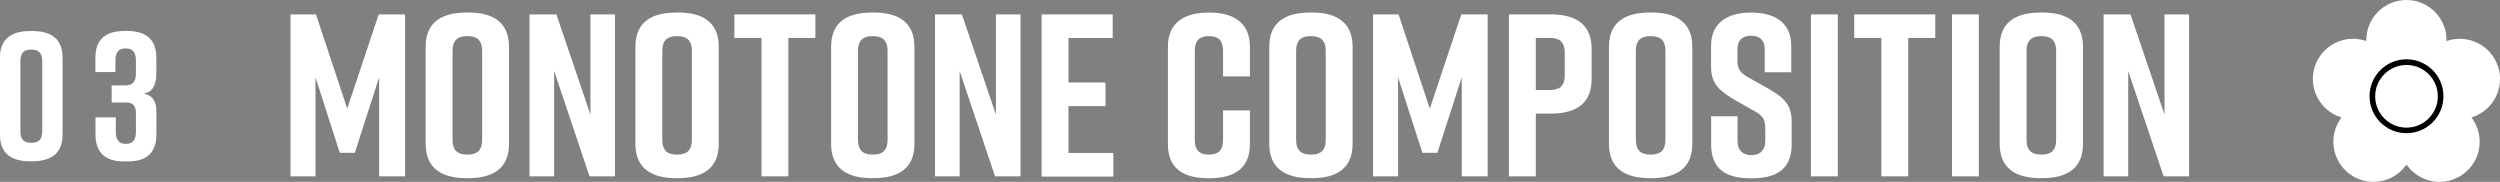
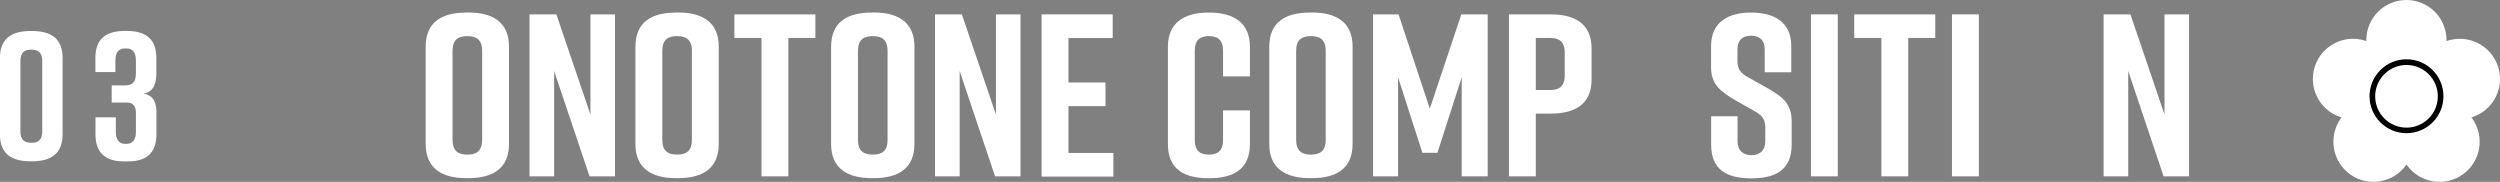
<svg xmlns="http://www.w3.org/2000/svg" id="_イヤー_2" width="302.4" height="22" viewBox="0 0 302.4 22">
  <rect x="0" y="0" width="302.4" height="22" fill="#808080" stroke="none" />
  <g id="layout">
    <g>
      <g>
-         <path d="M42.92,18.48h-1.82l-2.94-9.13v11.98h-3.02V1.74h3.08l3.78,11.4,3.81-11.4h3.19V21.33h-3.14V9.35l-2.94,9.13Z" style="fill:#fff;" />
        <path d="M56.42,1.51h.22c2.97,0,4.93,1.18,4.93,4.14v11.76c0,2.97-1.96,4.14-4.93,4.14h-.22c-2.97,0-4.93-1.18-4.93-4.14V5.66c0-3,1.96-4.14,4.93-4.14Zm.11,17.19c1.06,0,1.79-.39,1.79-1.79V6.16c0-1.4-.73-1.79-1.79-1.79s-1.79,.39-1.79,1.79v10.75c0,1.4,.73,1.79,1.79,1.79Z" style="fill:#fff;" />
        <path d="M64.05,21.33V1.74h3.25l4.12,12.12V1.74h2.97V21.33h-3.08l-4.28-12.74v12.74h-2.97Z" style="fill:#fff;" />
        <path d="M81.79,1.51h.22c2.97,0,4.93,1.18,4.93,4.14v11.76c0,2.97-1.96,4.14-4.93,4.14h-.22c-2.97,0-4.93-1.18-4.93-4.14V5.66c0-3,1.96-4.14,4.93-4.14Zm.11,17.19c1.06,0,1.79-.39,1.79-1.79V6.16c0-1.4-.73-1.79-1.79-1.79s-1.79,.39-1.79,1.79v10.75c0,1.4,.73,1.79,1.79,1.79Z" style="fill:#fff;" />
        <path d="M98.64,4.59h-3.28V21.33h-3.25V4.59h-3.28V1.74h9.8v2.86Z" style="fill:#fff;" />
        <path d="M105.46,1.51h.22c2.97,0,4.93,1.18,4.93,4.14v11.76c0,2.97-1.96,4.14-4.93,4.14h-.22c-2.97,0-4.93-1.18-4.93-4.14V5.66c0-3,1.96-4.14,4.93-4.14Zm.11,17.19c1.06,0,1.79-.39,1.79-1.79V6.16c0-1.4-.73-1.79-1.79-1.79s-1.79,.39-1.79,1.79v10.75c0,1.4,.73,1.79,1.79,1.79Z" style="fill:#fff;" />
        <path d="M113.1,21.33V1.74h3.25l4.12,12.12V1.74h2.97V21.33h-3.08l-4.28-12.74v12.74h-2.97Z" style="fill:#fff;" />
        <path d="M125.99,21.33V1.74h8.6v2.86h-5.35v5.38h4.48v2.86h-4.48v5.66h5.43v2.86h-8.68Z" style="fill:#fff;" />
        <path d="M151.19,17.42c0,3.02-1.96,4.14-4.93,4.14h-.06c-2.97,0-4.93-1.09-4.93-4.14V5.66c0-2.91,1.96-4.14,4.93-4.14h.06c2.97,0,4.93,1.23,4.93,4.14v3.58h-3.25v-3.08c0-1.37-.67-1.79-1.71-1.79s-1.71,.42-1.71,1.79v10.75c0,1.37,.67,1.79,1.71,1.79s1.71-.42,1.71-1.79v-3.56h3.25v4.06Z" style="fill:#fff;" />
        <path d="M158.46,1.51h.22c2.97,0,4.93,1.18,4.93,4.14v11.76c0,2.97-1.96,4.14-4.93,4.14h-.22c-2.97,0-4.93-1.18-4.93-4.14V5.66c0-3,1.96-4.14,4.93-4.14Zm.11,17.19c1.06,0,1.79-.39,1.79-1.79V6.16c0-1.4-.73-1.79-1.79-1.79s-1.79,.39-1.79,1.79v10.75c0,1.4,.73,1.79,1.79,1.79Z" style="fill:#fff;" />
        <path d="M173.87,18.48h-1.82l-2.94-9.13v11.98h-3.02V1.74h3.08l3.78,11.4,3.81-11.4h3.19V21.33h-3.14V9.35l-2.94,9.13Z" style="fill:#fff;" />
        <path d="M192.52,5.88v3.72c0,2.97-1.96,4.14-4.93,4.14h-1.82v7.59h-3.25V1.74h5.07c2.97,0,4.93,1.18,4.93,4.14Zm-3.25,.5c0-1.4-.73-1.79-1.79-1.79h-1.71v6.3h1.71c1.06,0,1.79-.39,1.79-1.79v-2.72Z" style="fill:#fff;" />
-         <path d="M199.55,1.51h.22c2.97,0,4.93,1.18,4.93,4.14v11.76c0,2.97-1.96,4.14-4.93,4.14h-.22c-2.97,0-4.93-1.18-4.93-4.14V5.66c0-3,1.96-4.14,4.93-4.14Zm.11,17.19c1.06,0,1.79-.39,1.79-1.79V6.16c0-1.4-.73-1.79-1.79-1.79s-1.79,.39-1.79,1.79v10.75c0,1.4,.73,1.79,1.79,1.79Z" style="fill:#fff;" />
        <path d="M213.46,8.74v-2.74c0-1.23-.7-1.68-1.65-1.68s-1.65,.45-1.65,1.68v1.34c0,1.01,.34,1.46,1.26,1.99l2.3,1.29c1.88,1.06,3,1.93,3,4.03v2.83c0,3.02-1.88,4.09-4.84,4.09h-.06c-2.97,0-4.84-1.04-4.84-4.09v-3.42h3.19v2.97c0,1.2,.7,1.74,1.68,1.74s1.68-.53,1.68-1.74v-1.54c0-1.01-.31-1.51-1.29-2.04l-2.27-1.29c-1.9-1.09-3-1.99-3-4.03v-2.58c0-2.91,2.13-4.03,4.82-4.03h.06c2.69,0,4.82,1.12,4.82,4.03v3.19h-3.19Z" style="fill:#fff;" />
        <path d="M219.05,21.33V1.74h3.25V21.33h-3.25Z" style="fill:#fff;" />
        <path d="M234.1,4.59h-3.28V21.33h-3.25V4.59h-3.28V1.74h9.8v2.86Z" style="fill:#fff;" />
        <path d="M236.11,21.33V1.74h3.25V21.33h-3.25Z" style="fill:#fff;" />
-         <path d="M246.81,1.51h.22c2.97,0,4.93,1.18,4.93,4.14v11.76c0,2.97-1.96,4.14-4.93,4.14h-.22c-2.97,0-4.93-1.18-4.93-4.14V5.66c0-3,1.96-4.14,4.93-4.14Zm.11,17.19c1.06,0,1.79-.39,1.79-1.79V6.16c0-1.4-.73-1.79-1.79-1.79s-1.79,.39-1.79,1.79v10.75c0,1.4,.73,1.79,1.79,1.79Z" style="fill:#fff;" />
        <path d="M254.45,21.33V1.74h3.25l4.12,12.12V1.74h2.97V21.33h-3.08l-4.28-12.74v12.74h-2.97Z" style="fill:#fff;" />
      </g>
      <g>
        <path d="M7.57,7.01v9.24c0,2.33-1.39,3.26-3.7,3.26h-.18c-2.31,0-3.7-.92-3.7-3.26V7.01c0-2.33,1.39-3.26,3.7-3.26h.18c2.31,0,3.7,.92,3.7,3.26Zm-3.78-1.01c-.81,0-1.32,.31-1.32,1.41V15.86c0,1.1,.51,1.41,1.32,1.41s1.32-.31,1.32-1.41V7.41c0-1.1-.51-1.41-1.32-1.41Z" style="fill:#fff;" />
        <path d="M17.42,11.33c1.34,.26,1.5,1.39,1.5,2.22v2.71c0,2.16-1.14,3.26-3.39,3.26h-.59c-2.24,0-3.39-1.1-3.39-3.26v-2.07h2.46v1.8c0,1.08,.55,1.41,1.14,1.41h.15c.59,0,1.14-.33,1.14-1.41v-2.4c0-.81-.46-1.19-1.06-1.19h-1.87v-2.07h1.65c.79,0,1.28-.37,1.28-1.41v-1.65c0-1.08-.55-1.41-1.14-1.41h-.2c-.59,0-1.14,.33-1.14,1.41v1.45h-2.42v-1.72c0-2.38,1.36-3.26,3.61-3.26h.15c2.24,0,3.61,.88,3.61,3.26v1.89c0,.97-.22,2.22-1.5,2.42Z" style="fill:#fff;" />
      </g>
    </g>
    <g>
      <path d="M302.16,8.05c-.83-2.55-3.57-3.94-6.12-3.12-.04,.01-.07,.03-.11,.04,0-.04,0-.08,0-.12,0-2.68-2.17-4.85-4.85-4.85s-4.85,2.17-4.85,4.85c0,.04,0,.08,0,.12-.04-.01-.07-.03-.11-.04-2.55-.83-5.29,.57-6.12,3.12-.83,2.55,.57,5.29,3.12,6.12,.04,.01,.08,.02,.12,.03-.02,.03-.05,.06-.07,.09-1.57,2.17-1.09,5.2,1.07,6.78,2.17,1.58,5.2,1.09,6.78-1.07,.02-.03,.05-.07,.07-.1,.02,.03,.04,.07,.07,.1,1.58,2.17,4.61,2.65,6.78,1.07,2.17-1.58,2.65-4.61,1.07-6.78-.02-.03-.05-.06-.07-.09,.04-.01,.08-.02,.11-.03,2.55-.83,3.94-3.57,3.12-6.12" style="fill:#fff;" />
      <path d="M291.09,16.11c-2.47,0-4.47-2-4.47-4.47s2-4.47,4.47-4.47,4.47,2,4.47,4.47-2,4.47-4.47,4.47" />
      <path d="M291.09,7.86c-2.09,0-3.79,1.7-3.79,3.79s1.7,3.79,3.79,3.79,3.79-1.7,3.79-3.79-1.7-3.79-3.79-3.79" style="fill:#fff;" />
    </g>
  </g>
</svg>